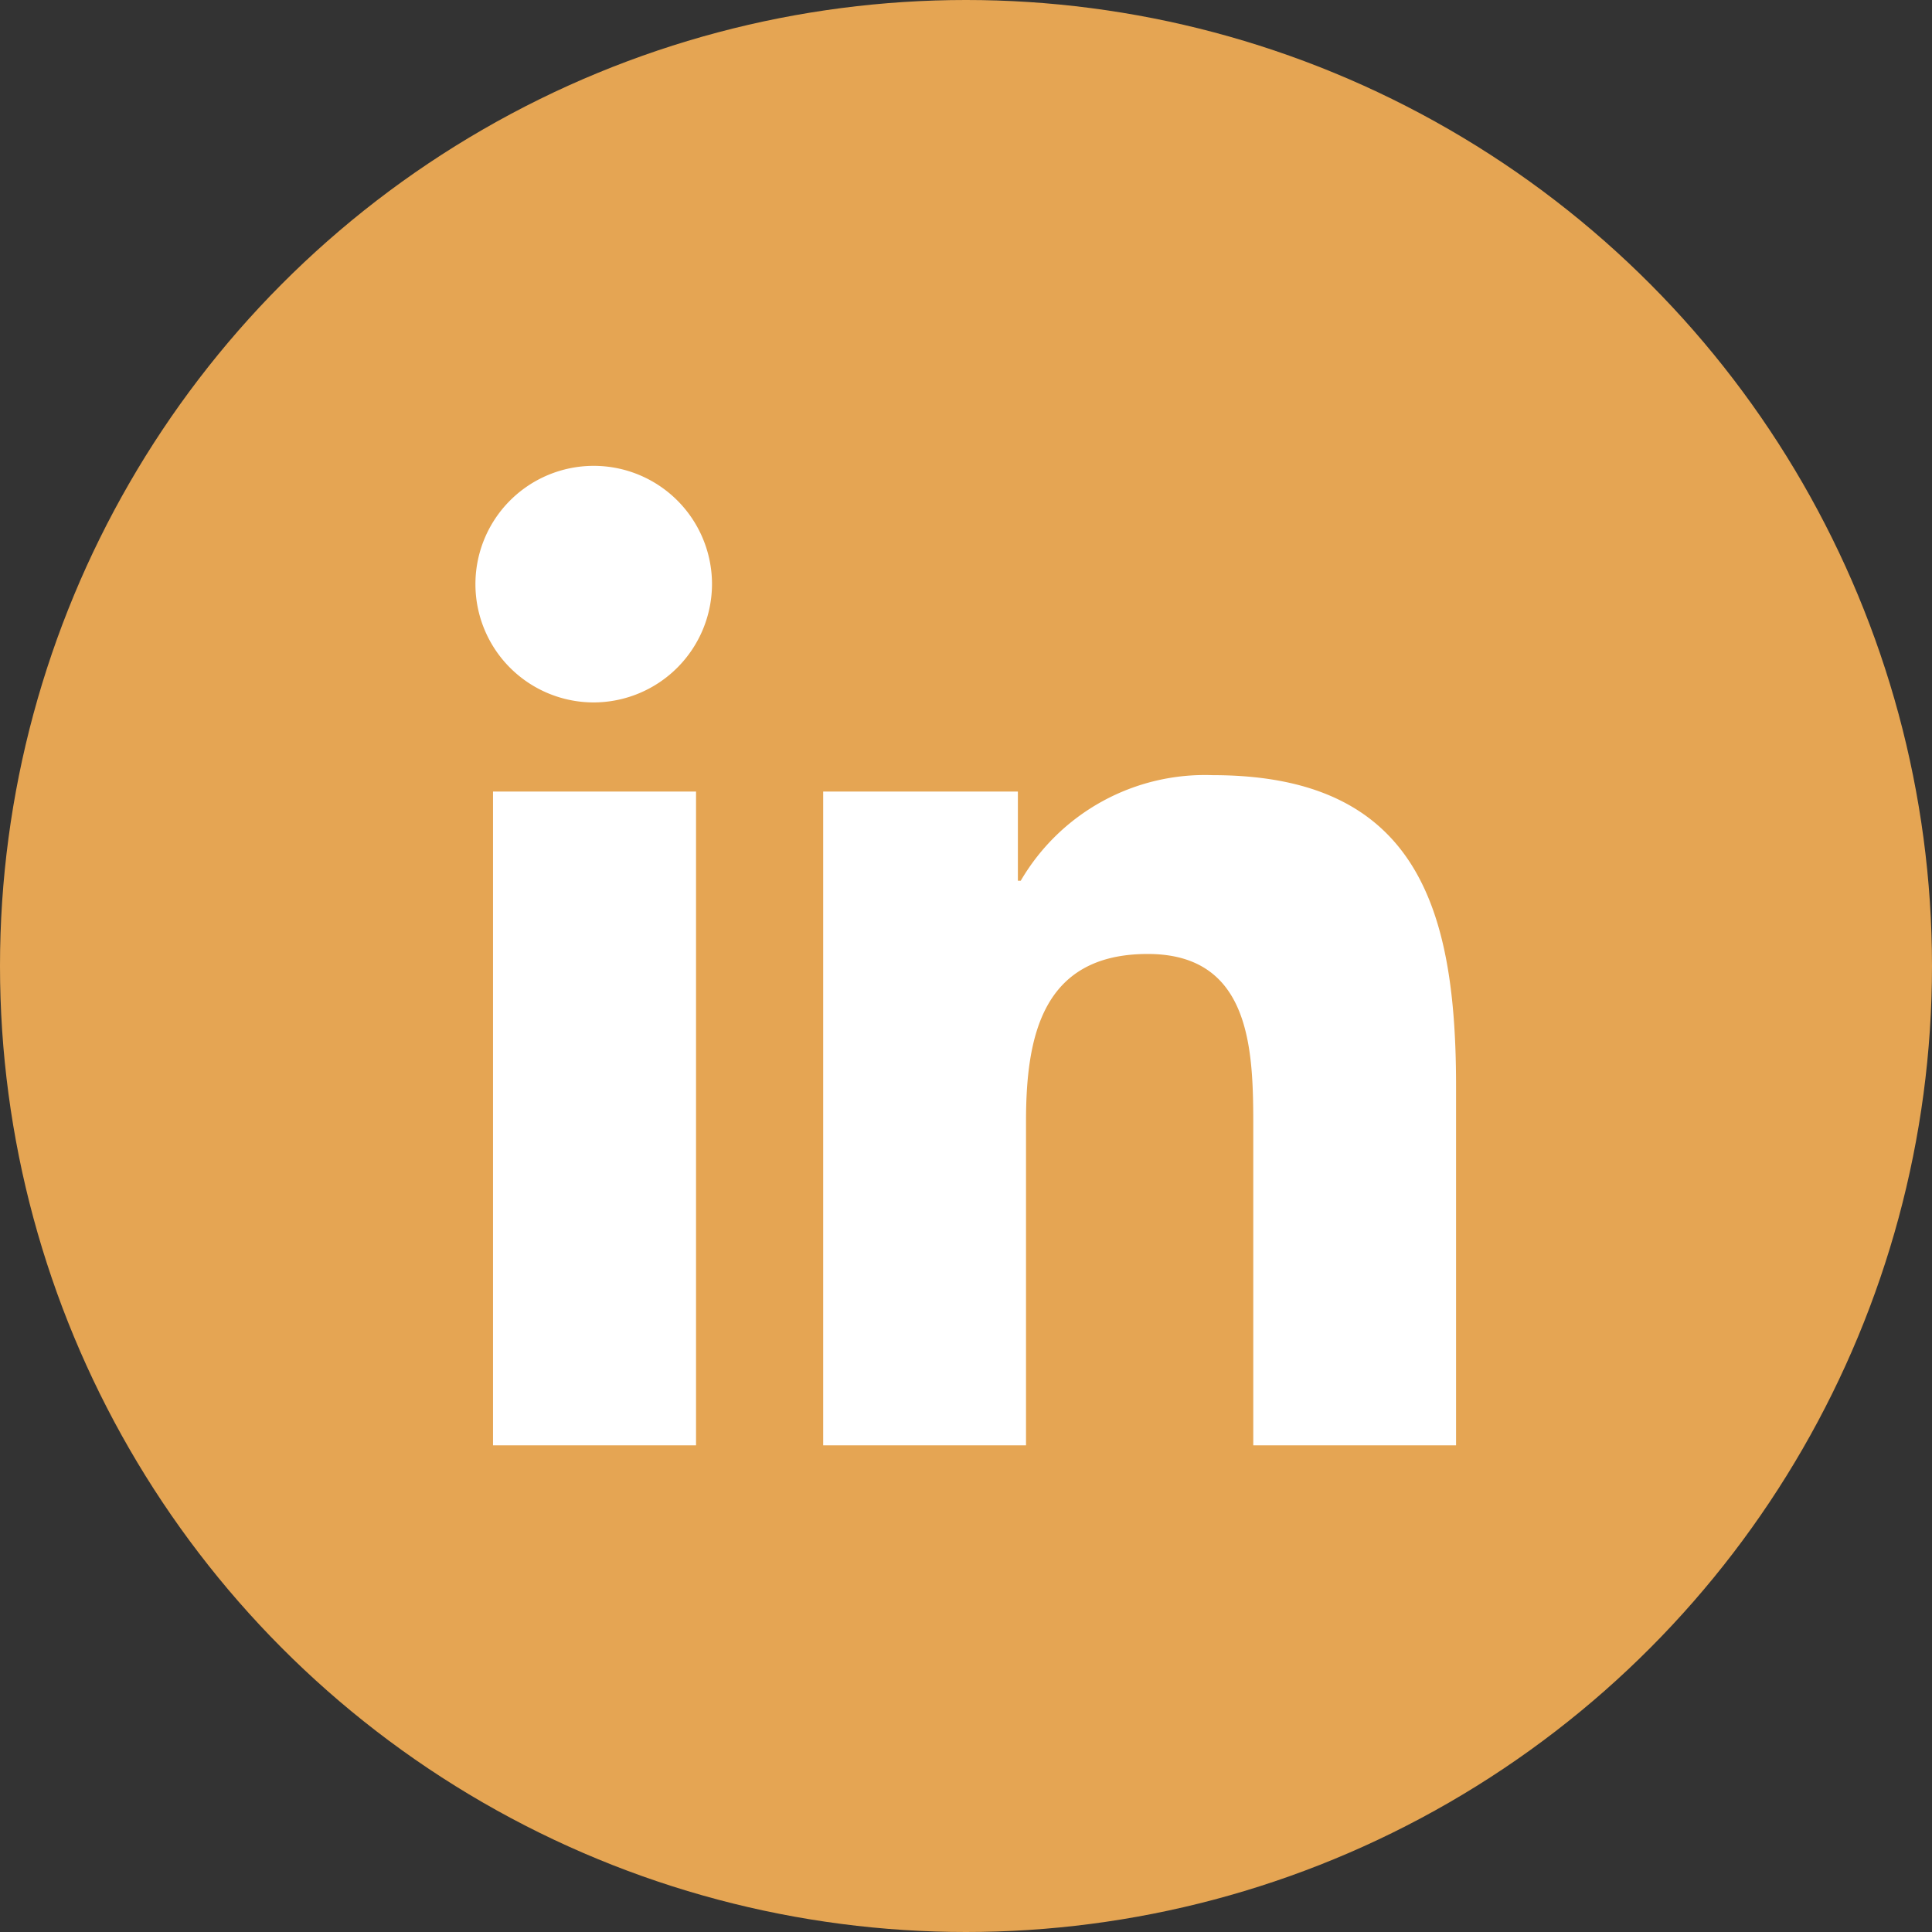
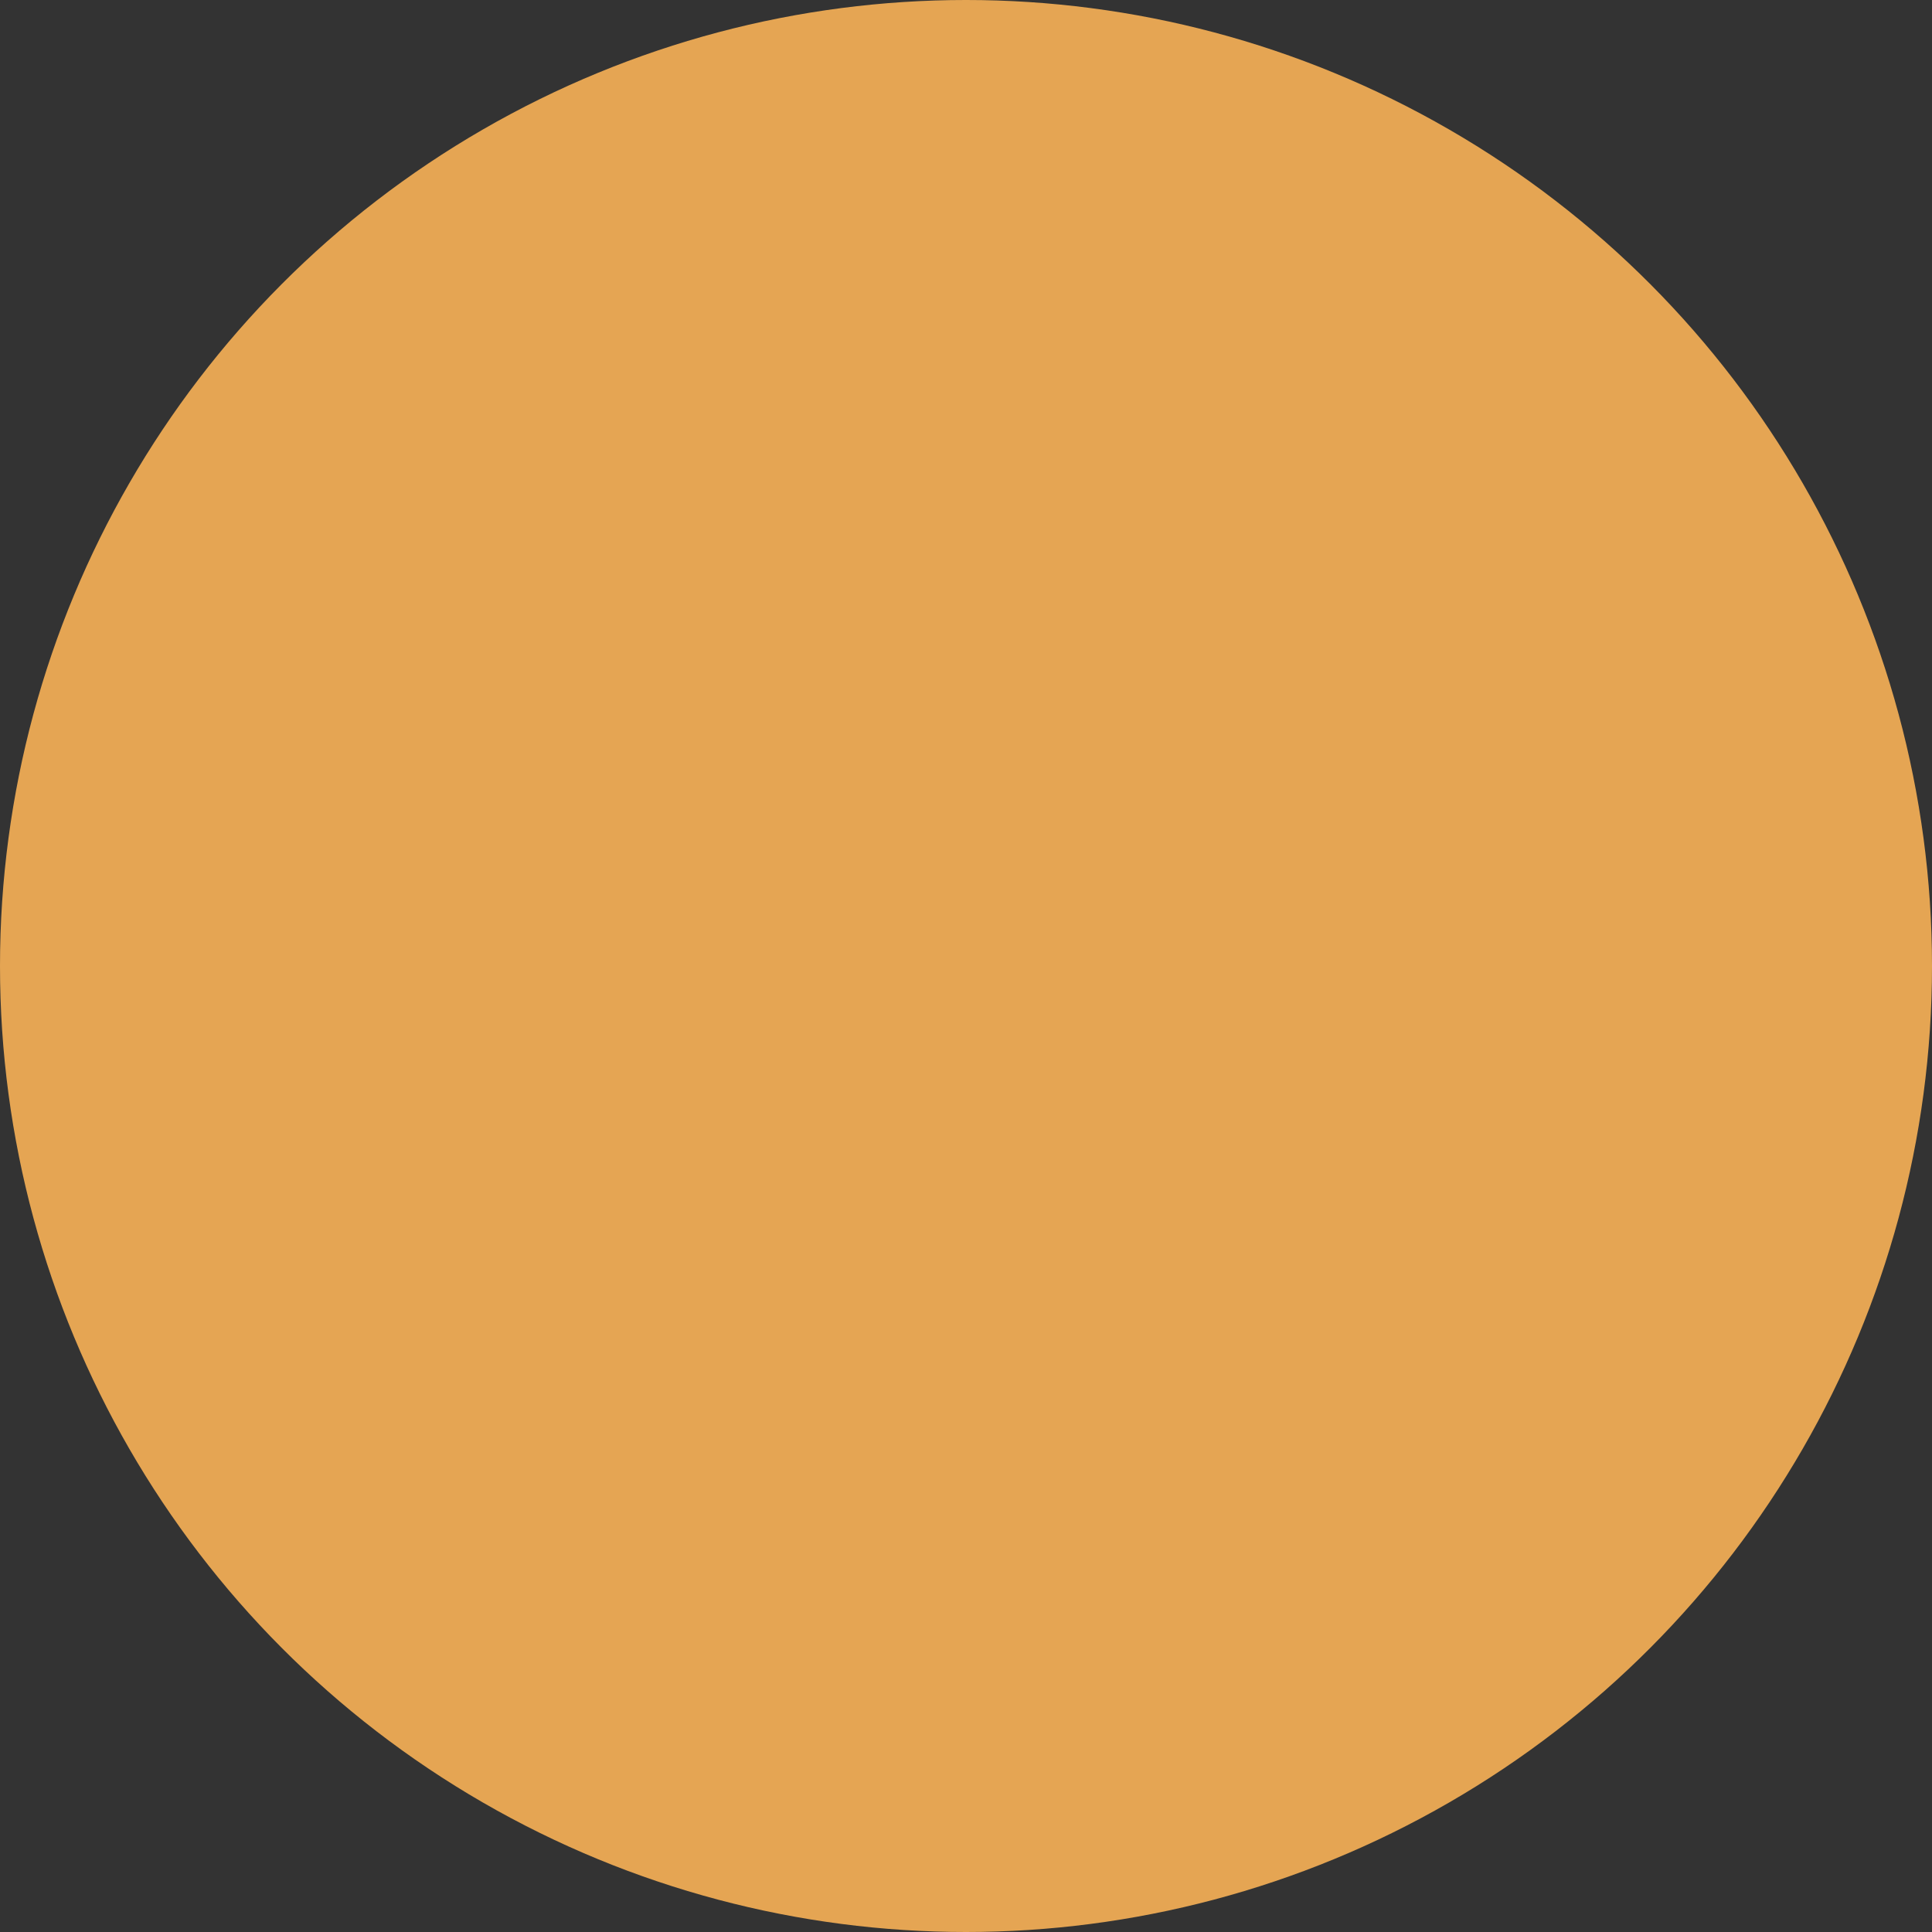
<svg xmlns="http://www.w3.org/2000/svg" width="49" height="49" viewBox="0 0 49 49">
  <rect x="0" y="0" width="49" height="49" fill="#333333" stroke="none" />
  <g id="footer_linkedin" transform="translate(-201 -10734)">
    <g id="Component_14_2" data-name="Component 14 – 2" transform="translate(201 10734)">
      <circle id="footer_linkedin-2" data-name="footer_linkedin" cx="24.5" cy="24.5" r="24.5" fill="#e5a553" />
    </g>
    <g id="linkdin_1" data-name="linkdin 1" transform="translate(213.094 10745.823)">
-       <path id="Path_9329" data-name="Path 9329" d="M5.559,24.834H.41V8.253H5.559ZM2.982,5.992a3,3,0,1,1,2.982-3.01A3.007,3.007,0,0,1,2.982,5.992ZM24.83,24.834H19.692V16.763c0-1.924-.039-4.391-2.677-4.391-2.677,0-3.087,2.09-3.087,4.252v8.21H8.784V8.253h4.938v2.262h.072a5.41,5.41,0,0,1,4.872-2.678c5.211,0,6.169,3.431,6.169,7.889v9.108Z" transform="translate(0 0)" fill="#fff" />
-     </g>
+       </g>
  </g>
</svg>